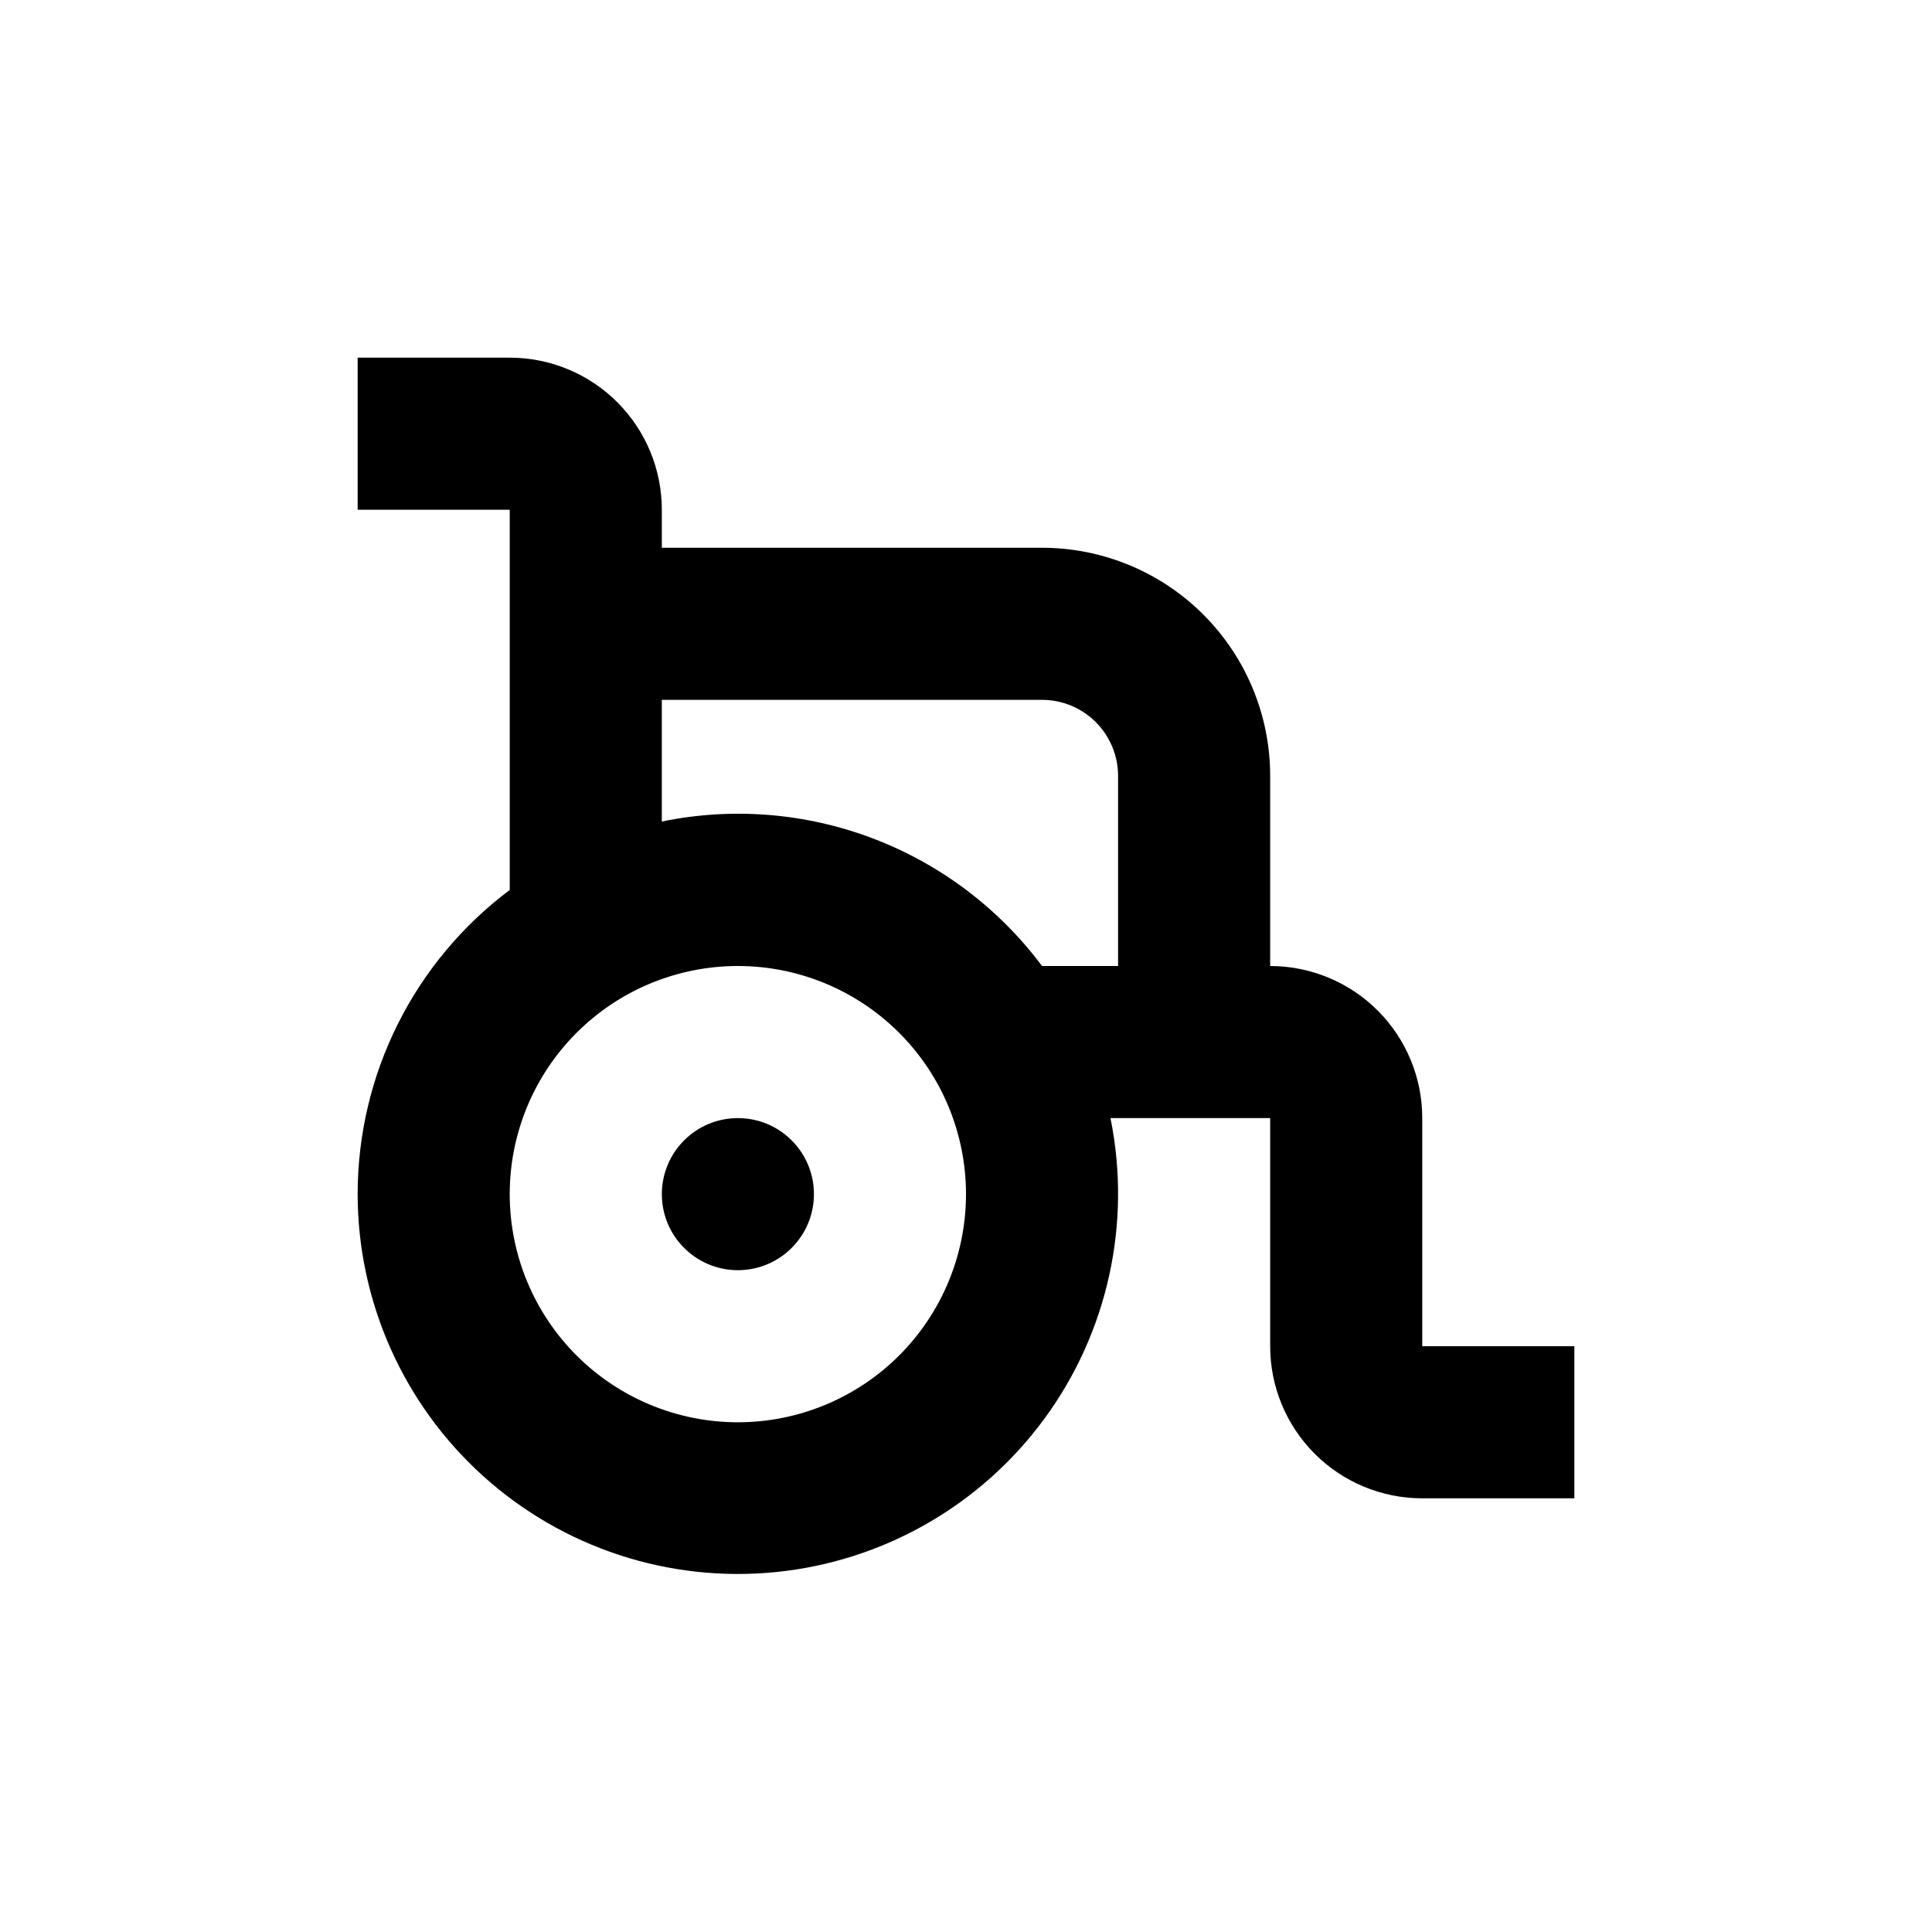
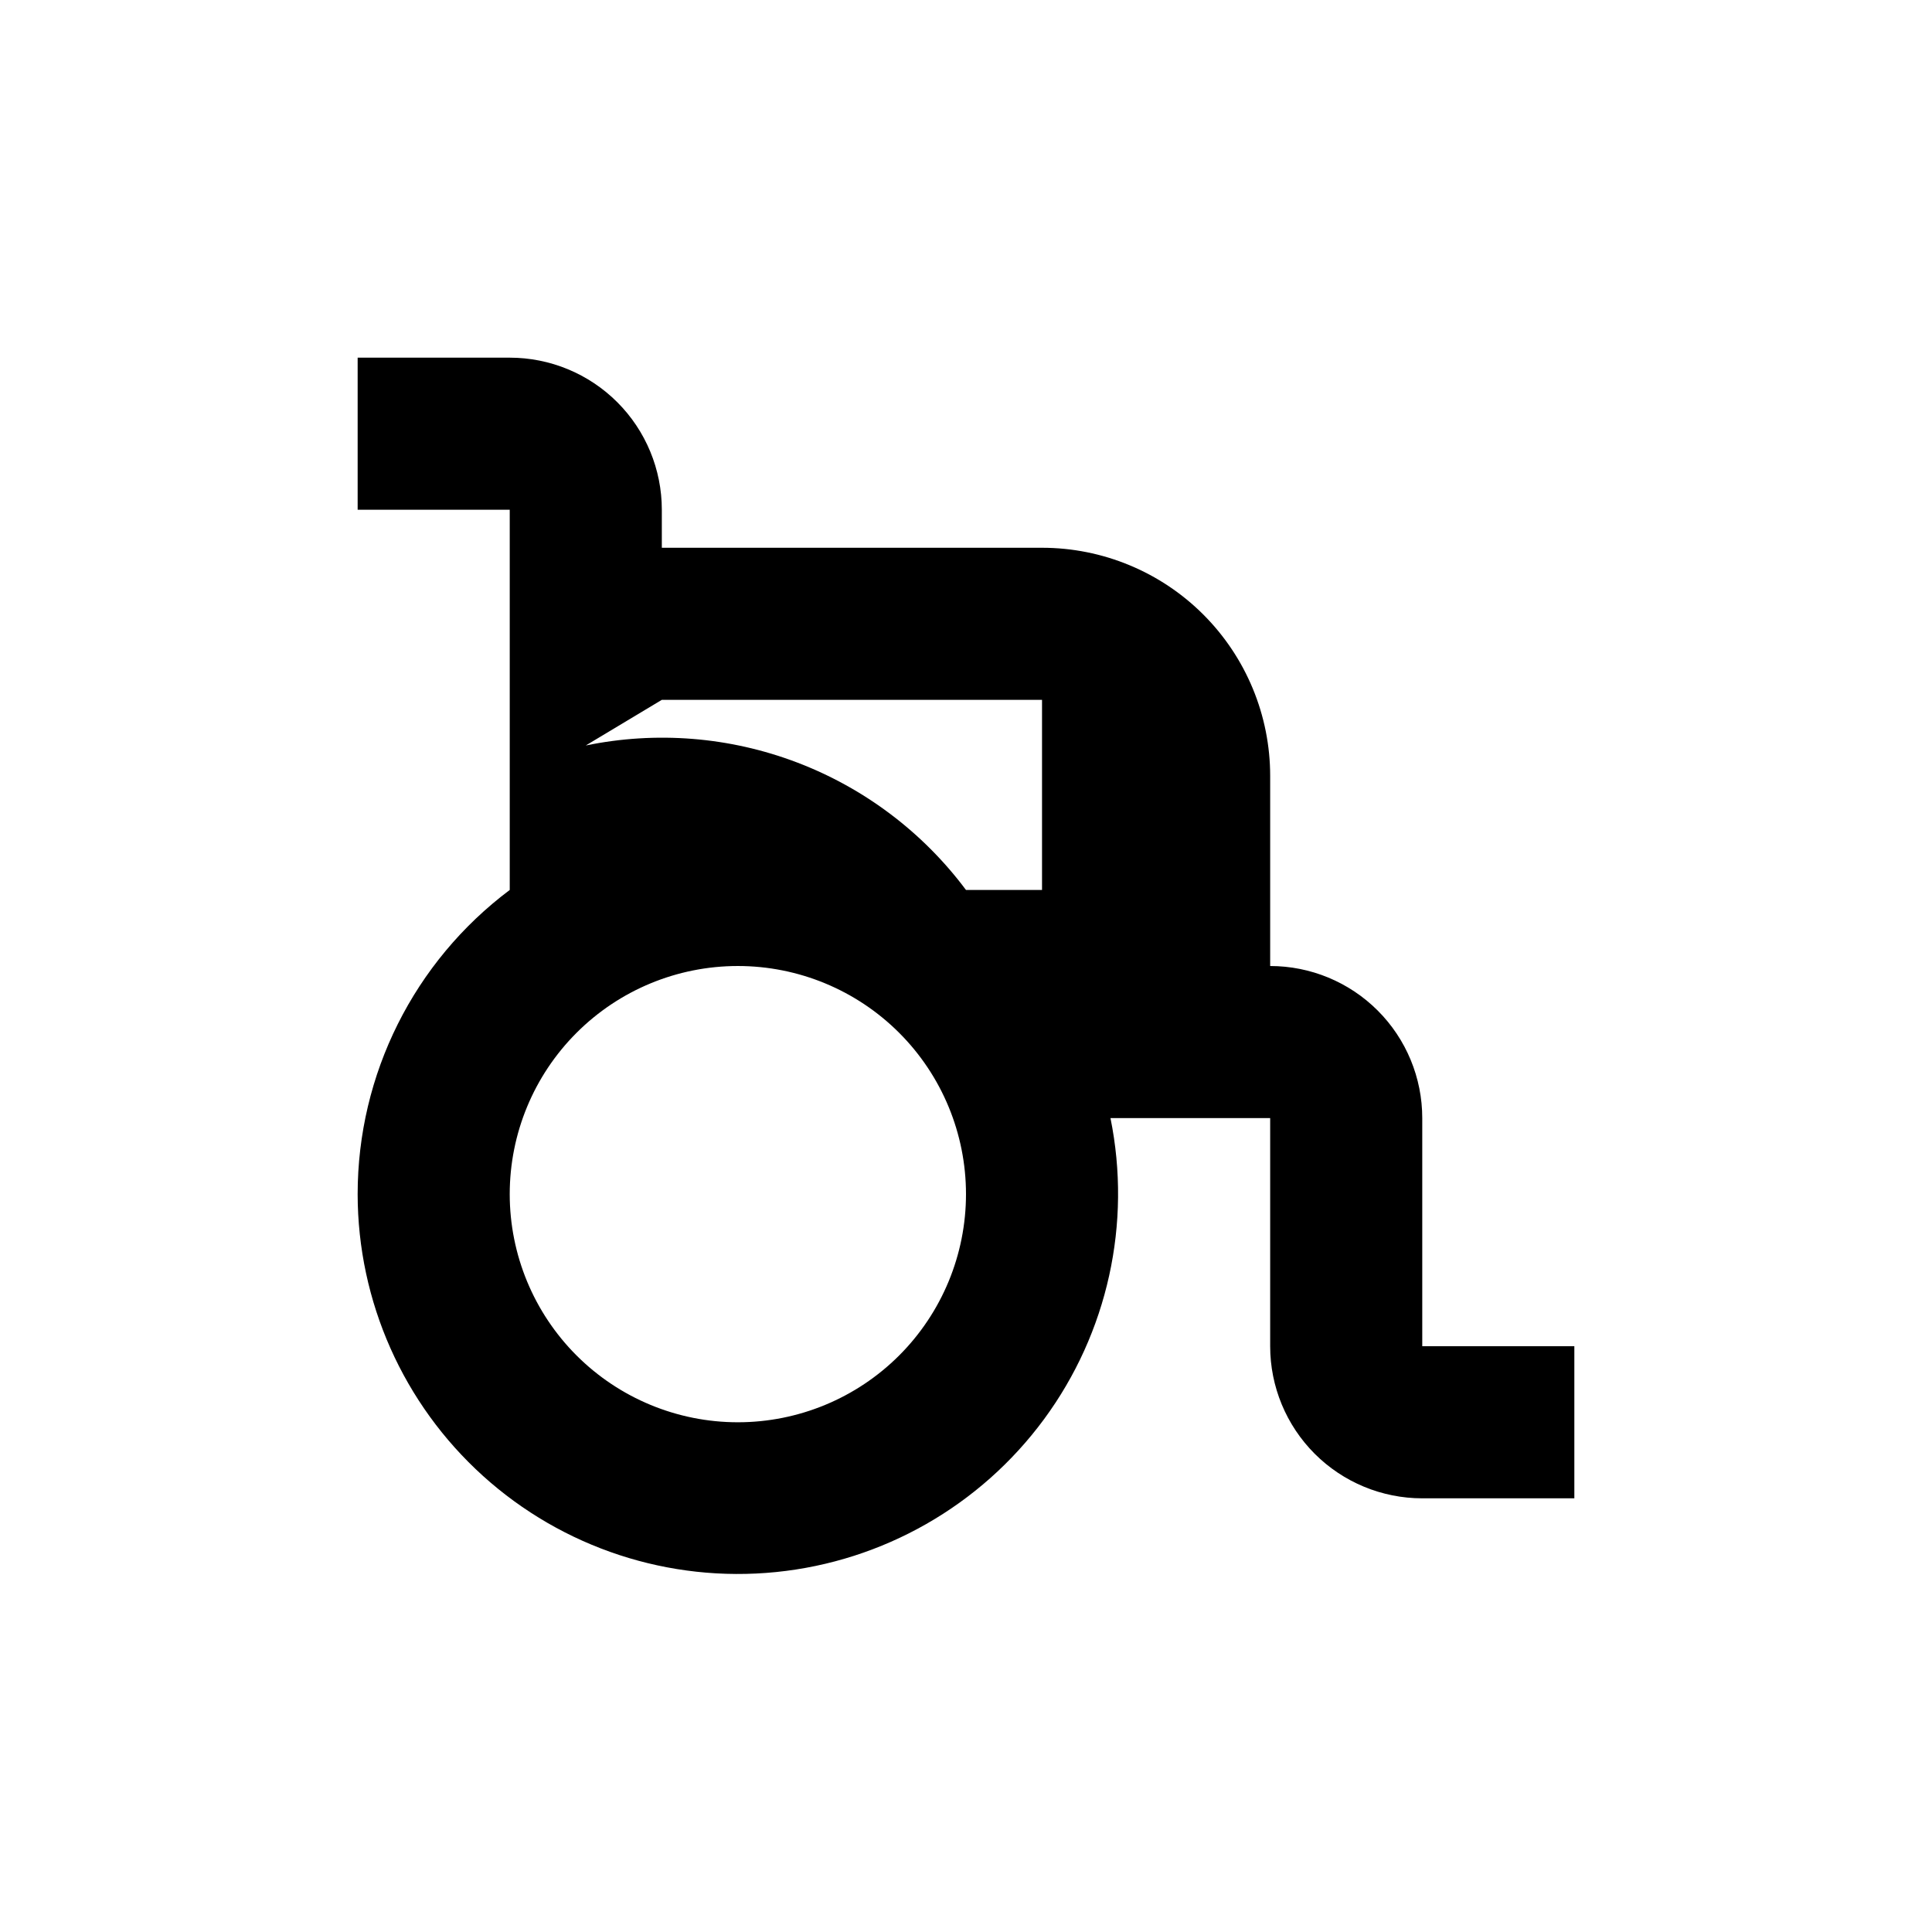
<svg xmlns="http://www.w3.org/2000/svg" fill="#000000" width="800px" height="800px" version="1.1" viewBox="144 144 512 512">
  <g>
-     <path d="m238.78 460.46c0.027 28.465 12.098 55.594 33.223 74.676 21.129 19.082 49.34 28.336 77.664 25.473 28.324-2.859 54.117-17.57 71-40.488 16.883-22.922 23.285-51.914 17.621-79.812h42.32v60.457c0 10.688 4.246 20.941 11.805 28.5 7.559 7.559 17.809 11.805 28.5 11.805h40.305v-40.305h-40.305v-60.457c0-10.691-4.246-20.941-11.805-28.5-7.559-7.559-17.812-11.805-28.5-11.805v-50.383c0-16.035-6.371-31.41-17.707-42.75-11.34-11.336-26.719-17.707-42.75-17.707h-100.76v-10.074c0-10.691-4.246-20.941-11.805-28.5-7.562-7.559-17.812-11.805-28.5-11.805h-40.305v40.305h40.305v100.76c-25.375 19.027-40.305 48.891-40.305 80.609zm100.76 60.457c-16.035 0-31.414-6.371-42.75-17.707-11.34-11.34-17.707-26.719-17.707-42.75 0-16.035 6.367-31.414 17.707-42.75 11.336-11.34 26.715-17.707 42.75-17.707 16.031 0 31.41 6.367 42.75 17.707 11.336 11.336 17.707 26.715 17.707 42.75 0 16.031-6.371 31.41-17.707 42.75-11.34 11.336-26.719 17.707-42.75 17.707zm-20.152-191.45h100.76c5.344 0 10.469 2.125 14.25 5.902 3.777 3.781 5.902 8.906 5.902 14.25v50.383h-20.152c-11.422-15.297-26.969-27.023-44.812-33.805s-37.254-8.336-55.949-4.484z" />
-     <path d="m359.7 460.46c0 11.129-9.023 20.152-20.152 20.152-11.133 0-20.152-9.023-20.152-20.152 0-11.133 9.02-20.152 20.152-20.152 11.129 0 20.152 9.02 20.152 20.152" />
+     <path d="m238.78 460.46c0.027 28.465 12.098 55.594 33.223 74.676 21.129 19.082 49.34 28.336 77.664 25.473 28.324-2.859 54.117-17.57 71-40.488 16.883-22.922 23.285-51.914 17.621-79.812h42.32v60.457c0 10.688 4.246 20.941 11.805 28.5 7.559 7.559 17.809 11.805 28.5 11.805h40.305v-40.305h-40.305v-60.457c0-10.691-4.246-20.941-11.805-28.5-7.559-7.559-17.812-11.805-28.5-11.805v-50.383c0-16.035-6.371-31.41-17.707-42.75-11.34-11.336-26.719-17.707-42.75-17.707h-100.76v-10.074c0-10.691-4.246-20.941-11.805-28.5-7.562-7.559-17.812-11.805-28.5-11.805h-40.305v40.305h40.305v100.76c-25.375 19.027-40.305 48.891-40.305 80.609zm100.76 60.457c-16.035 0-31.414-6.371-42.75-17.707-11.34-11.34-17.707-26.719-17.707-42.75 0-16.035 6.367-31.414 17.707-42.75 11.336-11.34 26.715-17.707 42.75-17.707 16.031 0 31.41 6.367 42.75 17.707 11.336 11.336 17.707 26.715 17.707 42.75 0 16.031-6.371 31.41-17.707 42.75-11.34 11.336-26.719 17.707-42.75 17.707zm-20.152-191.45h100.76v50.383h-20.152c-11.422-15.297-26.969-27.023-44.812-33.805s-37.254-8.336-55.949-4.484z" />
  </g>
</svg>